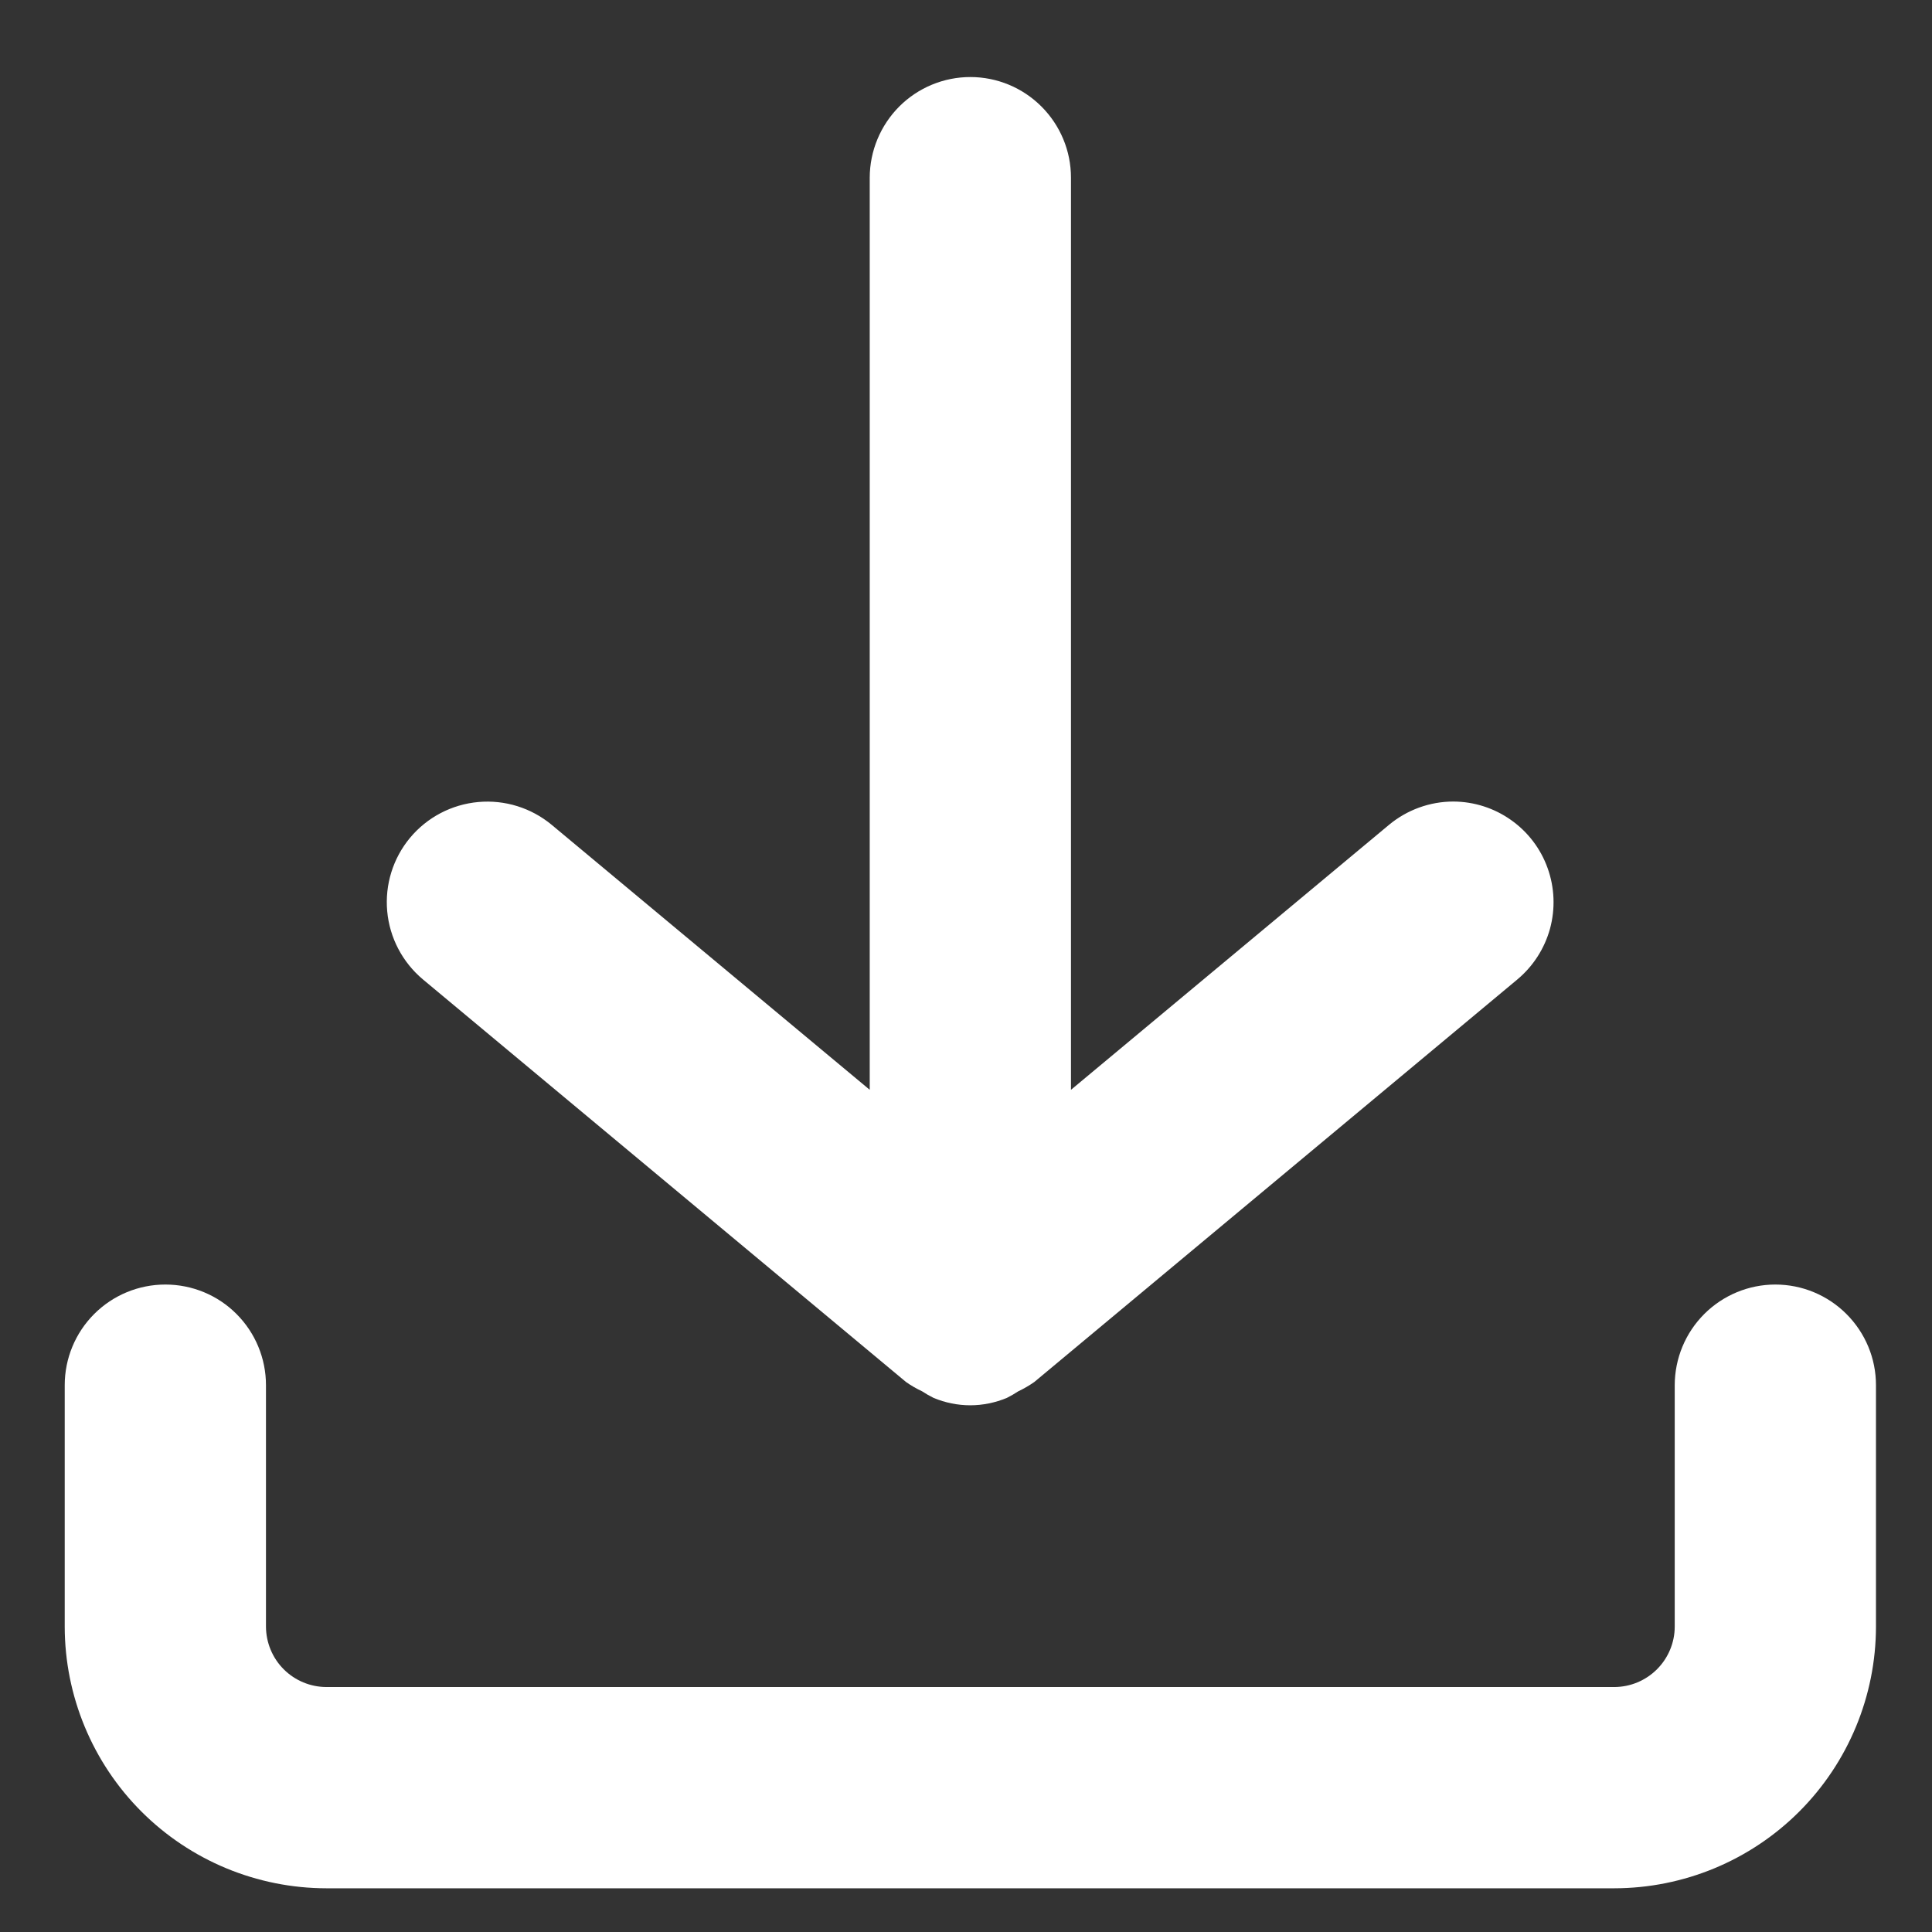
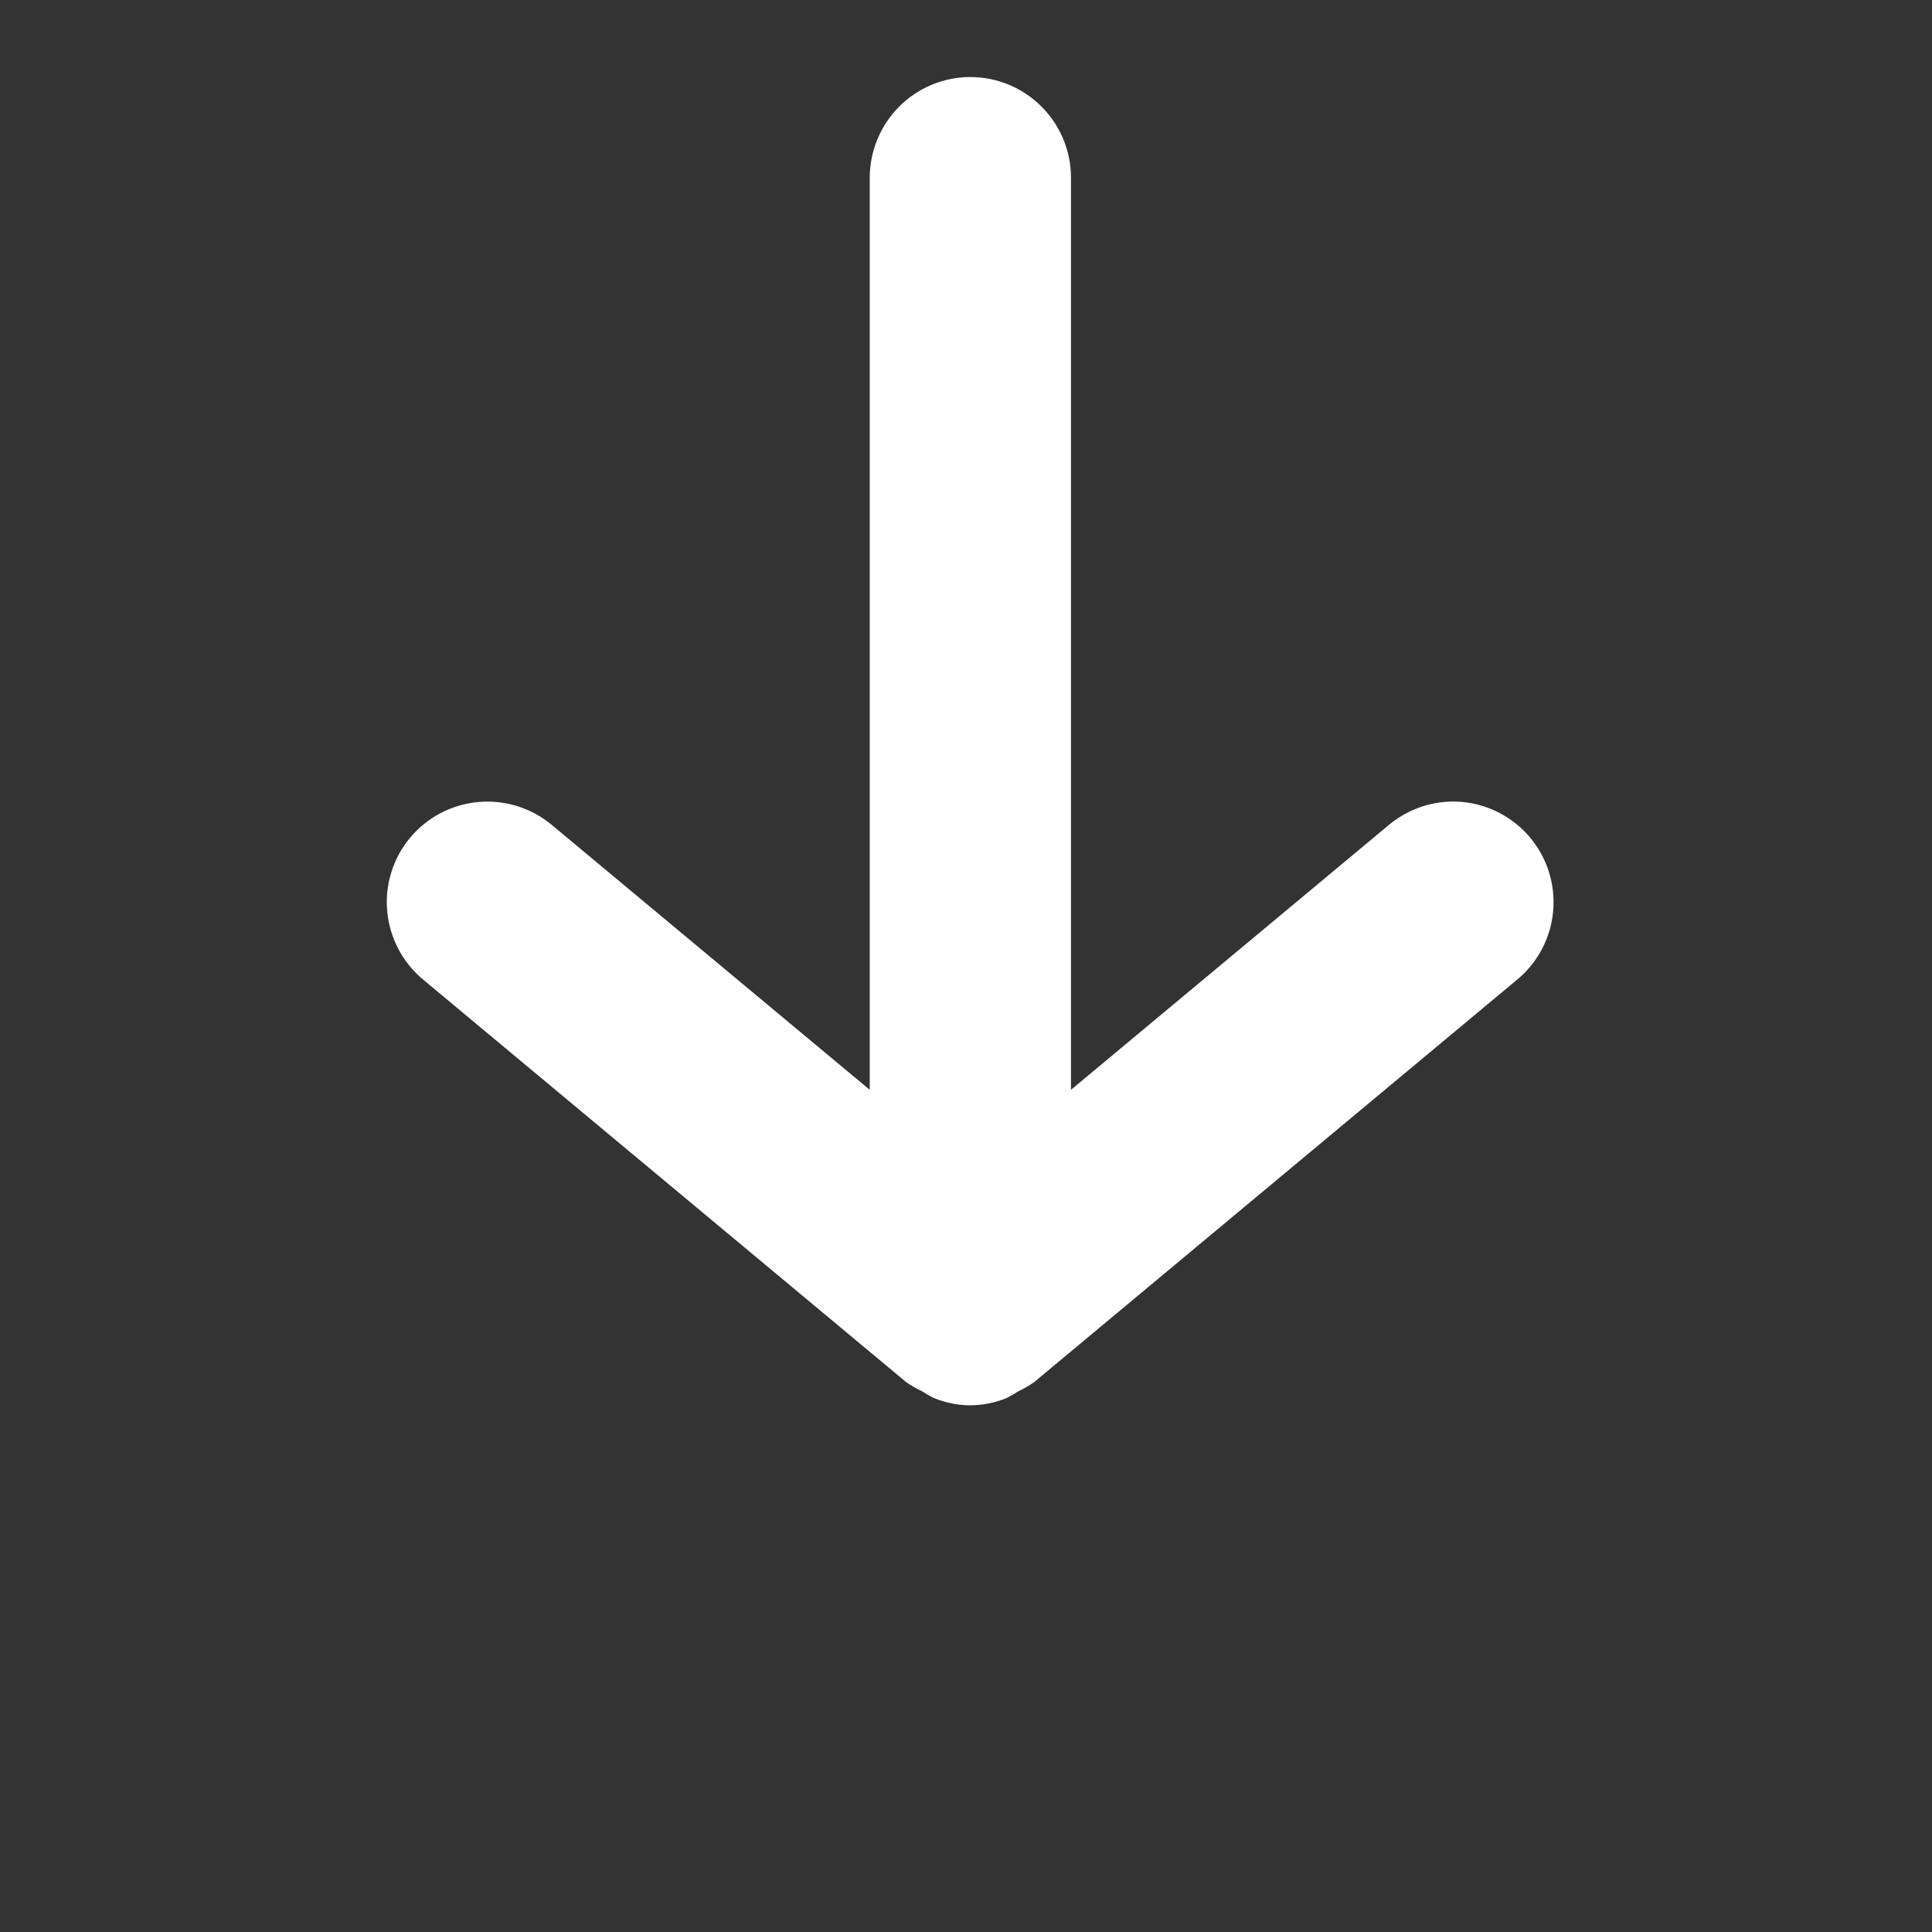
<svg xmlns="http://www.w3.org/2000/svg" width="24" height="24" viewBox="0 0 24 24" fill="none">
  <rect x="0" y="0" width="24" height="24" fill="#333333" stroke="none" />
-   <path d="M22.054 15.957C21.723 15.957 21.405 16.089 21.171 16.323C20.936 16.558 20.805 16.875 20.804 17.207V20.207C20.804 20.405 20.724 20.596 20.584 20.736C20.443 20.877 20.253 20.956 20.054 20.957H4.054C3.855 20.956 3.665 20.877 3.524 20.736C3.384 20.596 3.305 20.405 3.304 20.207V17.207C3.304 16.875 3.172 16.557 2.938 16.323C2.704 16.088 2.386 15.957 2.054 15.957C1.723 15.957 1.405 16.088 1.17 16.323C0.936 16.557 0.804 16.875 0.804 17.207V20.207C0.805 21.068 1.148 21.895 1.757 22.504C2.366 23.113 3.193 23.456 4.054 23.457H20.054C20.916 23.456 21.742 23.113 22.351 22.504C22.96 21.895 23.303 21.068 23.304 20.207V17.207C23.304 16.875 23.172 16.558 22.937 16.323C22.703 16.089 22.386 15.957 22.054 15.957Z" fill="white" />
  <path d="M12.054 0.957C11.723 0.957 11.405 1.089 11.171 1.323C10.937 1.558 10.805 1.875 10.804 2.207V13.538L6.854 10.247C6.599 10.035 6.271 9.933 5.941 9.963C5.611 9.993 5.307 10.152 5.094 10.407C4.882 10.662 4.78 10.99 4.81 11.32C4.84 11.65 5 11.954 5.254 12.167L11.254 17.167C11.317 17.212 11.384 17.25 11.454 17.283C11.5 17.313 11.548 17.341 11.597 17.365C11.741 17.425 11.896 17.457 12.053 17.457C12.209 17.457 12.364 17.425 12.508 17.365C12.556 17.341 12.603 17.314 12.648 17.284C12.718 17.251 12.785 17.212 12.848 17.168L18.848 12.168C19.045 12.004 19.187 11.783 19.255 11.536C19.322 11.288 19.312 11.026 19.225 10.784C19.139 10.543 18.98 10.334 18.77 10.186C18.561 10.038 18.311 9.958 18.054 9.957C17.762 9.957 17.479 10.06 17.254 10.247L13.304 13.538V2.207C13.304 1.875 13.172 1.558 12.937 1.323C12.703 1.089 12.386 0.957 12.054 0.957Z" fill="white" />
</svg>